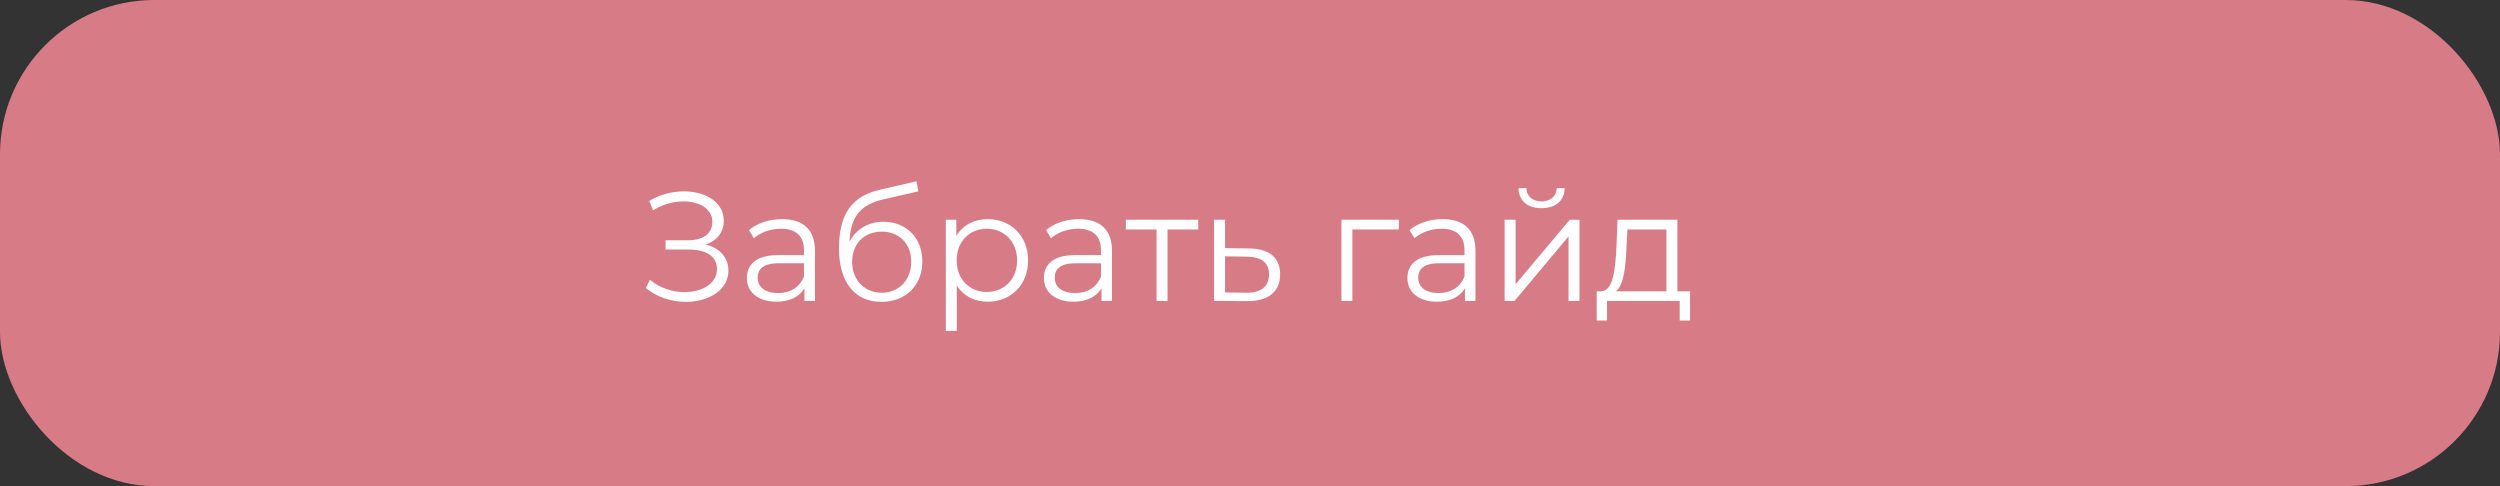
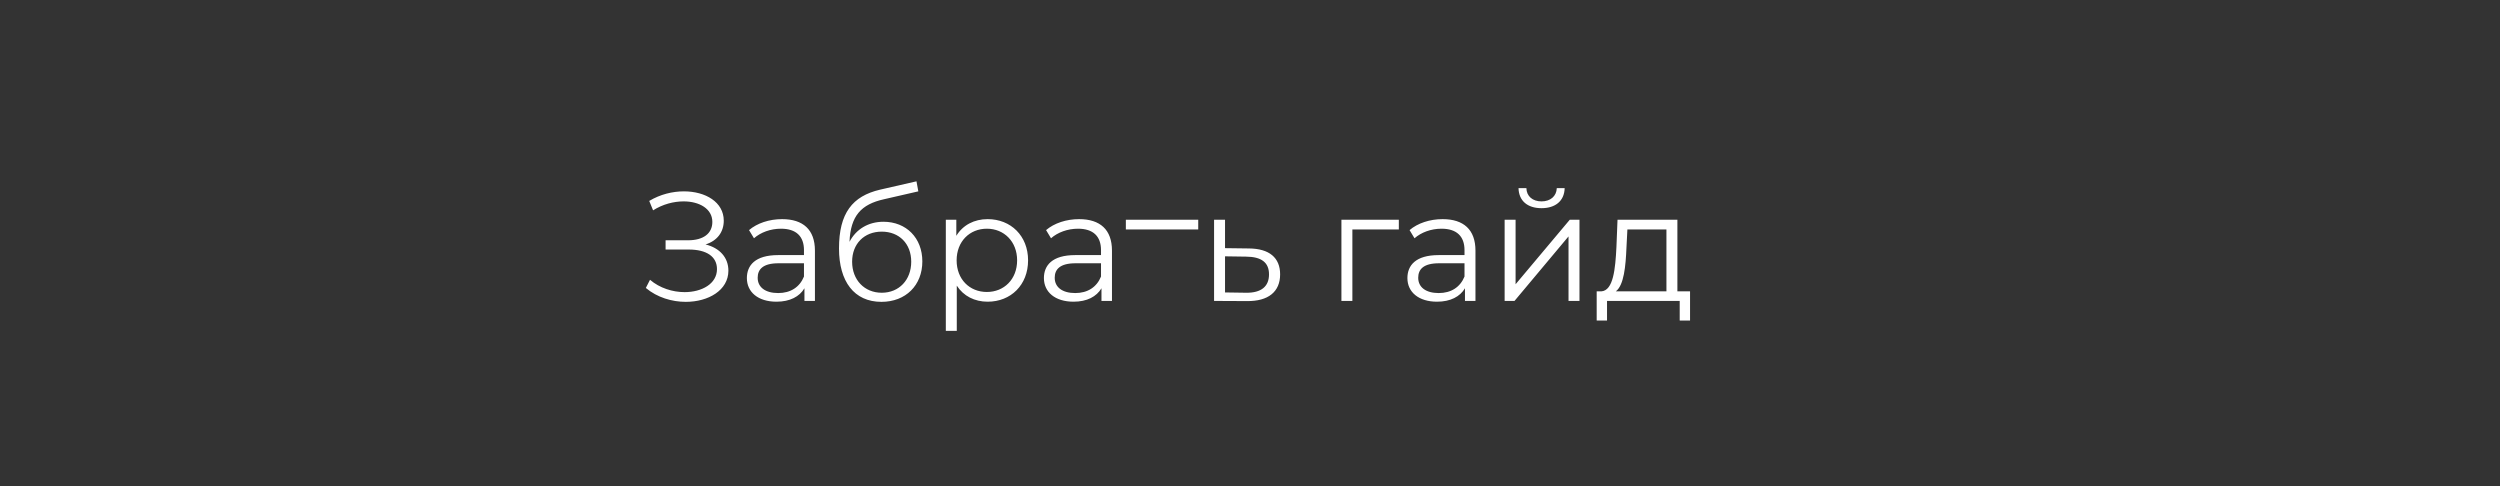
<svg xmlns="http://www.w3.org/2000/svg" width="324" height="63" viewBox="0 0 324 63" fill="none">
  <rect x="0" y="0" width="324" height="63" fill="#333333" stroke="none" />
-   <rect width="324" height="63" rx="20" fill="#D77C87" />
-   <path d="M91.44 31.68C93.28 32.14 94.4 33.38 94.4 35.08C94.4 37.62 91.8 39.12 88.88 39.12C87.1 39.12 85.18 38.56 83.7 37.32L84.24 36.26C85.5 37.34 87.18 37.86 88.72 37.86C90.96 37.86 92.92 36.78 92.92 34.88C92.92 33.24 91.56 32.34 89.26 32.34H86.26V31.14H89.18C91.16 31.14 92.32 30.26 92.32 28.76C92.32 27.06 90.64 26.1 88.6 26.1C87.32 26.1 85.9 26.46 84.64 27.26L84.14 26.04C85.58 25.18 87.16 24.8 88.64 24.8C91.44 24.8 93.8 26.2 93.8 28.6C93.8 30.1 92.92 31.22 91.44 31.68ZM101.355 28.4C104.075 28.4 105.615 29.76 105.615 32.48V39H104.255V37.36C103.615 38.44 102.375 39.1 100.635 39.1C98.255 39.1 96.795 37.86 96.795 36.04C96.795 34.42 97.835 33.06 100.855 33.06H104.195V32.42C104.195 30.62 103.175 29.64 101.215 29.64C99.855 29.64 98.575 30.12 97.715 30.88L97.075 29.82C98.135 28.92 99.695 28.4 101.355 28.4ZM100.855 37.98C102.455 37.98 103.635 37.22 104.195 35.84V34.12H100.895C98.855 34.12 98.195 34.92 98.195 36C98.195 37.22 99.175 37.98 100.855 37.98ZM114.495 28.74C117.455 28.74 119.535 30.84 119.535 33.88C119.535 36.98 117.375 39.12 114.235 39.12C110.695 39.12 108.735 36.48 108.735 32.2C108.735 27.62 110.475 25.42 114.055 24.58L118.775 23.5L119.015 24.8L114.575 25.82C111.595 26.48 110.235 27.98 110.095 31.34C110.935 29.72 112.515 28.74 114.495 28.74ZM114.275 37.94C116.515 37.94 118.095 36.28 118.095 33.92C118.095 31.58 116.535 30.02 114.275 30.02C112.015 30.02 110.435 31.58 110.435 33.92C110.435 36.28 112.035 37.94 114.275 37.94ZM127.999 28.4C130.999 28.4 133.239 30.56 133.239 33.74C133.239 36.94 130.999 39.1 127.999 39.1C126.319 39.1 124.879 38.38 123.999 37.02V42.88H122.579V28.48H123.939V30.56C124.799 29.16 126.259 28.4 127.999 28.4ZM127.899 37.84C130.119 37.84 131.819 36.2 131.819 33.74C131.819 31.3 130.119 29.64 127.899 29.64C125.659 29.64 123.979 31.3 123.979 33.74C123.979 36.2 125.659 37.84 127.899 37.84ZM139.851 28.4C142.571 28.4 144.111 29.76 144.111 32.48V39H142.751V37.36C142.111 38.44 140.871 39.1 139.131 39.1C136.751 39.1 135.291 37.86 135.291 36.04C135.291 34.42 136.331 33.06 139.351 33.06H142.691V32.42C142.691 30.62 141.671 29.64 139.711 29.64C138.351 29.64 137.071 30.12 136.211 30.88L135.571 29.82C136.631 28.92 138.191 28.4 139.851 28.4ZM139.351 37.98C140.951 37.98 142.131 37.22 142.691 35.84V34.12H139.391C137.351 34.12 136.691 34.92 136.691 36C136.691 37.22 137.671 37.98 139.351 37.98ZM155.291 28.48V29.74H151.311V39H149.891V29.74H145.911V28.48H155.291ZM161.864 32.2C164.504 32.22 165.904 33.4 165.904 35.56C165.904 37.8 164.384 39.06 161.584 39.02L157.344 39V28.48H158.764V32.16L161.864 32.2ZM161.504 37.94C163.444 37.96 164.464 37.14 164.464 35.56C164.464 34 163.464 33.28 161.504 33.26L158.764 33.22V37.9L161.504 37.94ZM181.288 28.48V29.74H175.268V39H173.848V28.48H181.288ZM186.96 28.4C189.68 28.4 191.22 29.76 191.22 32.48V39H189.86V37.36C189.22 38.44 187.98 39.1 186.24 39.1C183.86 39.1 182.4 37.86 182.4 36.04C182.4 34.42 183.44 33.06 186.46 33.06H189.8V32.42C189.8 30.62 188.78 29.64 186.82 29.64C185.46 29.64 184.18 30.12 183.32 30.88L182.68 29.82C183.74 28.92 185.3 28.4 186.96 28.4ZM186.46 37.98C188.06 37.98 189.24 37.22 189.8 35.84V34.12H186.5C184.46 34.12 183.8 34.92 183.8 36C183.8 37.22 184.78 37.98 186.46 37.98ZM199.78 26.98C198 26.98 196.84 26.06 196.8 24.38H197.82C197.84 25.44 198.64 26.1 199.78 26.1C200.92 26.1 201.72 25.44 201.76 24.38H202.78C202.74 26.06 201.56 26.98 199.78 26.98ZM195 39V28.48H196.42V36.84L203.44 28.48H204.7V39H203.28V30.64L196.28 39H195ZM217.39 37.76H219.03V41.54H217.69V39H208.27V41.54H206.93V37.76H207.53C209.09 37.66 209.35 34.84 209.49 32L209.63 28.48H217.39V37.76ZM210.79 32.08C210.69 34.48 210.47 36.96 209.41 37.76H215.97V29.74H210.91L210.79 32.08Z" fill="white" />
+   <path d="M91.44 31.68C93.28 32.14 94.4 33.38 94.4 35.08C94.4 37.62 91.8 39.12 88.88 39.12C87.1 39.12 85.18 38.56 83.7 37.32L84.24 36.26C85.5 37.34 87.18 37.86 88.72 37.86C90.96 37.86 92.92 36.78 92.92 34.88C92.92 33.24 91.56 32.34 89.26 32.34H86.26V31.14H89.18C91.16 31.14 92.32 30.26 92.32 28.76C92.32 27.06 90.64 26.1 88.6 26.1C87.32 26.1 85.9 26.46 84.64 27.26L84.14 26.04C85.58 25.18 87.16 24.8 88.64 24.8C91.44 24.8 93.8 26.2 93.8 28.6C93.8 30.1 92.92 31.22 91.44 31.68ZM101.355 28.4C104.075 28.4 105.615 29.76 105.615 32.48V39H104.255V37.36C103.615 38.44 102.375 39.1 100.635 39.1C98.255 39.1 96.795 37.86 96.795 36.04C96.795 34.42 97.835 33.06 100.855 33.06H104.195V32.42C104.195 30.62 103.175 29.64 101.215 29.64C99.855 29.64 98.575 30.12 97.715 30.88L97.075 29.82C98.135 28.92 99.695 28.4 101.355 28.4ZM100.855 37.98C102.455 37.98 103.635 37.22 104.195 35.84V34.12H100.895C98.855 34.12 98.195 34.92 98.195 36C98.195 37.22 99.175 37.98 100.855 37.98ZM114.495 28.74C117.455 28.74 119.535 30.84 119.535 33.88C119.535 36.98 117.375 39.12 114.235 39.12C110.695 39.12 108.735 36.48 108.735 32.2C108.735 27.62 110.475 25.42 114.055 24.58L118.775 23.5L119.015 24.8L114.575 25.82C111.595 26.48 110.235 27.98 110.095 31.34C110.935 29.72 112.515 28.74 114.495 28.74ZM114.275 37.94C116.515 37.94 118.095 36.28 118.095 33.92C118.095 31.58 116.535 30.02 114.275 30.02C112.015 30.02 110.435 31.58 110.435 33.92C110.435 36.28 112.035 37.94 114.275 37.94ZM127.999 28.4C130.999 28.4 133.239 30.56 133.239 33.74C133.239 36.94 130.999 39.1 127.999 39.1C126.319 39.1 124.879 38.38 123.999 37.02V42.88H122.579V28.48H123.939V30.56C124.799 29.16 126.259 28.4 127.999 28.4ZM127.899 37.84C130.119 37.84 131.819 36.2 131.819 33.74C131.819 31.3 130.119 29.64 127.899 29.64C125.659 29.64 123.979 31.3 123.979 33.74C123.979 36.2 125.659 37.84 127.899 37.84ZM139.851 28.4C142.571 28.4 144.111 29.76 144.111 32.48V39H142.751V37.36C142.111 38.44 140.871 39.1 139.131 39.1C136.751 39.1 135.291 37.86 135.291 36.04C135.291 34.42 136.331 33.06 139.351 33.06H142.691V32.42C142.691 30.62 141.671 29.64 139.711 29.64C138.351 29.64 137.071 30.12 136.211 30.88L135.571 29.82C136.631 28.92 138.191 28.4 139.851 28.4ZM139.351 37.98C140.951 37.98 142.131 37.22 142.691 35.84V34.12H139.391C137.351 34.12 136.691 34.92 136.691 36C136.691 37.22 137.671 37.98 139.351 37.98ZM155.291 28.48V29.74H151.311H149.891V29.74H145.911V28.48H155.291ZM161.864 32.2C164.504 32.22 165.904 33.4 165.904 35.56C165.904 37.8 164.384 39.06 161.584 39.02L157.344 39V28.48H158.764V32.16L161.864 32.2ZM161.504 37.94C163.444 37.96 164.464 37.14 164.464 35.56C164.464 34 163.464 33.28 161.504 33.26L158.764 33.22V37.9L161.504 37.94ZM181.288 28.48V29.74H175.268V39H173.848V28.48H181.288ZM186.96 28.4C189.68 28.4 191.22 29.76 191.22 32.48V39H189.86V37.36C189.22 38.44 187.98 39.1 186.24 39.1C183.86 39.1 182.4 37.86 182.4 36.04C182.4 34.42 183.44 33.06 186.46 33.06H189.8V32.42C189.8 30.62 188.78 29.64 186.82 29.64C185.46 29.64 184.18 30.12 183.32 30.88L182.68 29.82C183.74 28.92 185.3 28.4 186.96 28.4ZM186.46 37.98C188.06 37.98 189.24 37.22 189.8 35.84V34.12H186.5C184.46 34.12 183.8 34.92 183.8 36C183.8 37.22 184.78 37.98 186.46 37.98ZM199.78 26.98C198 26.98 196.84 26.06 196.8 24.38H197.82C197.84 25.44 198.64 26.1 199.78 26.1C200.92 26.1 201.72 25.44 201.76 24.38H202.78C202.74 26.06 201.56 26.98 199.78 26.98ZM195 39V28.48H196.42V36.84L203.44 28.48H204.7V39H203.28V30.64L196.28 39H195ZM217.39 37.76H219.03V41.54H217.69V39H208.27V41.54H206.93V37.76H207.53C209.09 37.66 209.35 34.84 209.49 32L209.63 28.48H217.39V37.76ZM210.79 32.08C210.69 34.48 210.47 36.96 209.41 37.76H215.97V29.74H210.91L210.79 32.08Z" fill="white" />
</svg>